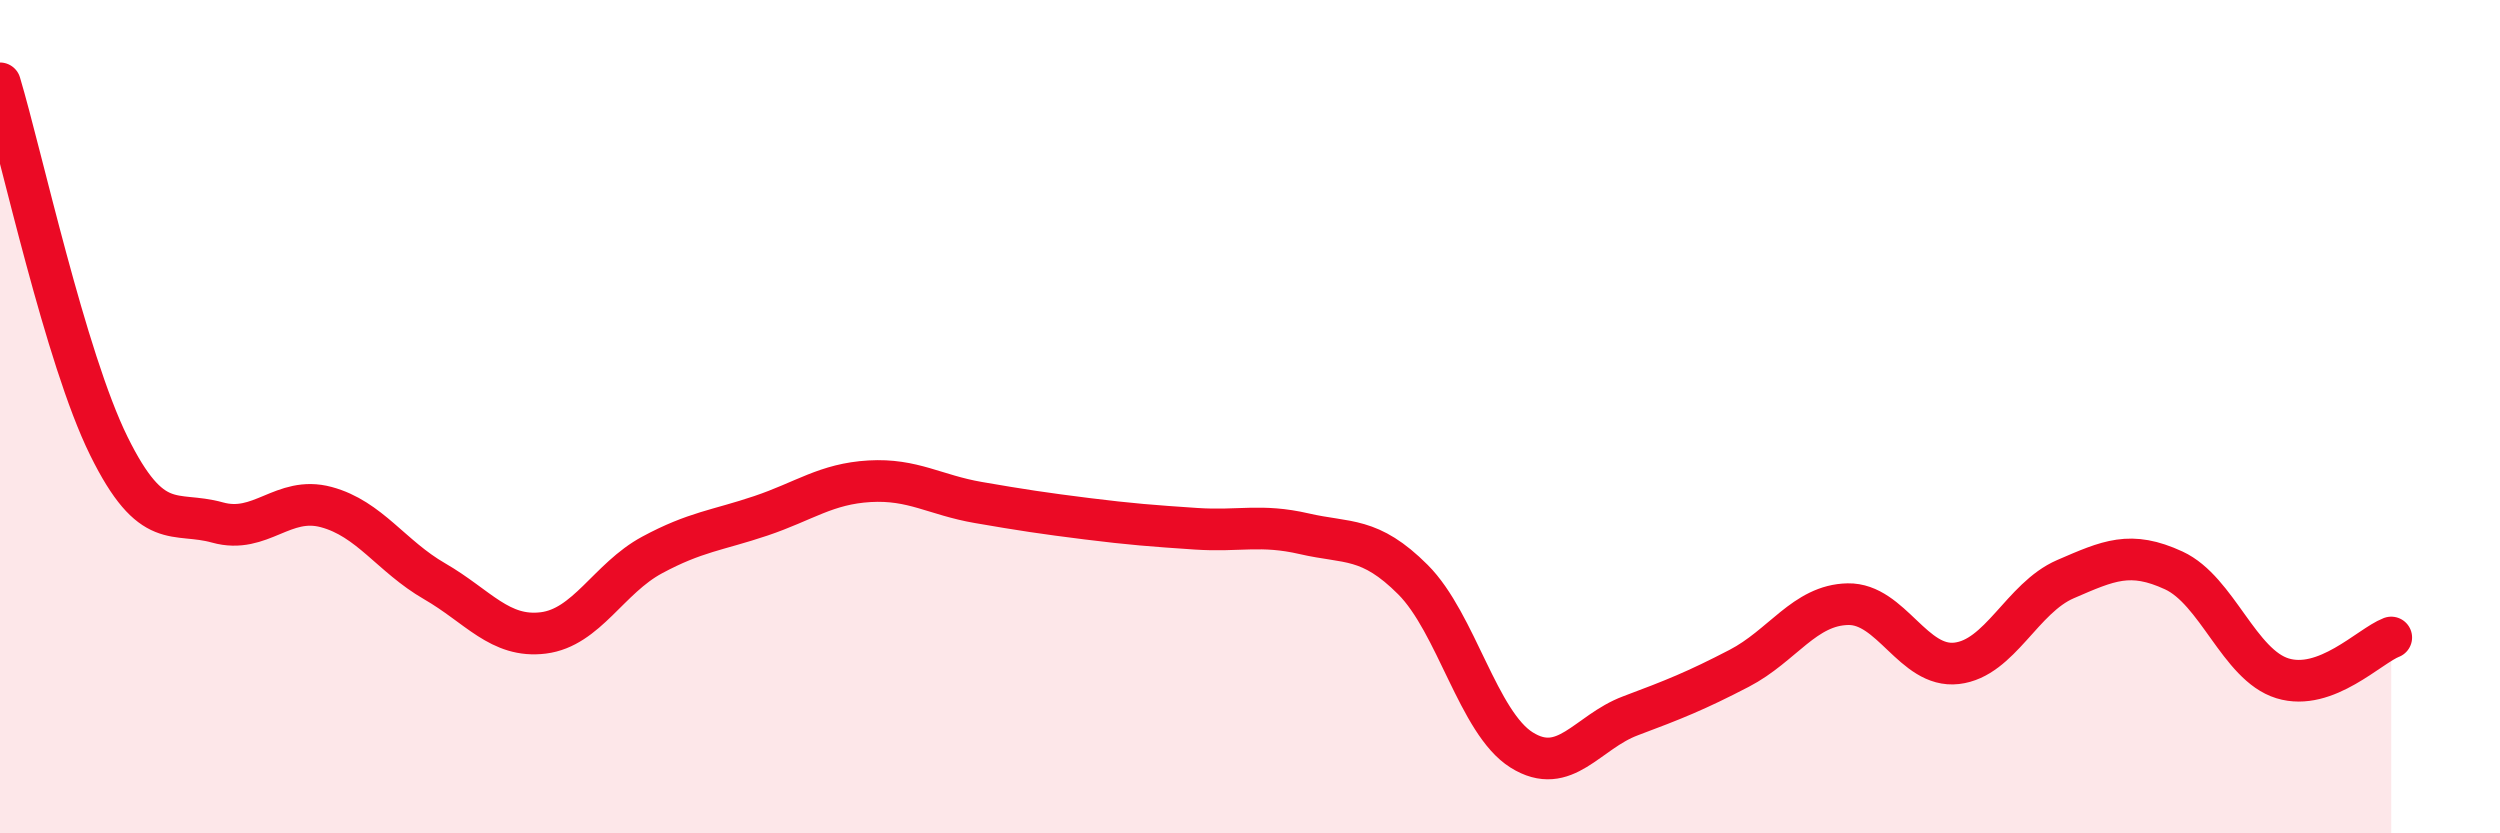
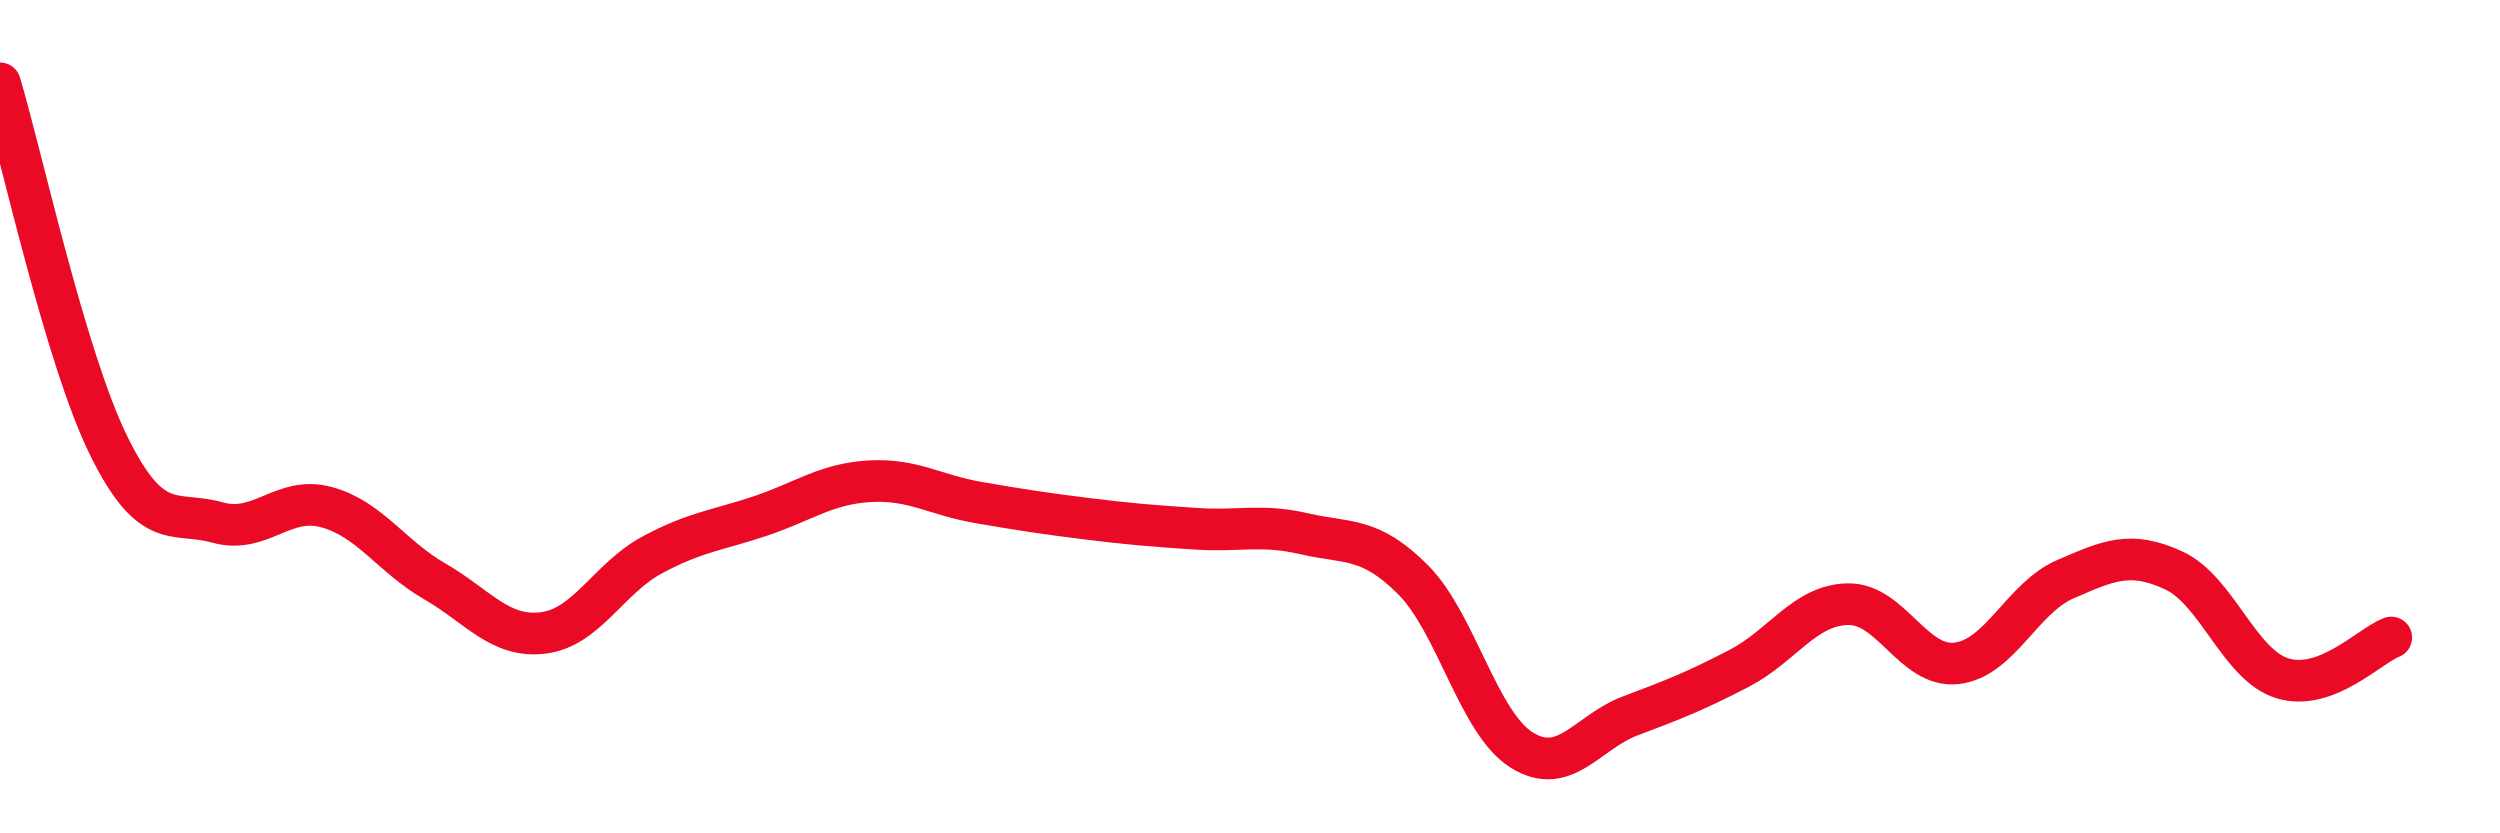
<svg xmlns="http://www.w3.org/2000/svg" width="60" height="20" viewBox="0 0 60 20">
-   <path d="M 0,2 C 0.52,3.74 1.57,8.59 2.61,10.7 C 3.65,12.81 4.18,12.25 5.22,12.54 C 6.26,12.83 6.79,11.89 7.83,12.17 C 8.87,12.45 9.39,13.35 10.43,13.95 C 11.47,14.55 12,15.32 13.04,15.19 C 14.08,15.06 14.61,13.88 15.65,13.32 C 16.69,12.76 17.22,12.73 18.26,12.38 C 19.3,12.03 19.83,11.61 20.87,11.55 C 21.91,11.49 22.44,11.88 23.48,12.06 C 24.52,12.24 25.05,12.32 26.09,12.45 C 27.13,12.58 27.66,12.62 28.7,12.69 C 29.74,12.76 30.26,12.57 31.3,12.81 C 32.34,13.05 32.87,12.87 33.91,13.91 C 34.95,14.95 35.48,17.35 36.52,18 C 37.56,18.65 38.09,17.57 39.13,17.18 C 40.17,16.79 40.7,16.58 41.74,16.04 C 42.78,15.5 43.31,14.52 44.35,14.5 C 45.39,14.48 45.92,16.04 46.96,15.92 C 48,15.8 48.53,14.35 49.57,13.9 C 50.61,13.45 51.13,13.21 52.17,13.69 C 53.21,14.17 53.74,15.96 54.78,16.28 C 55.82,16.6 56.87,15.5 57.39,15.3L57.39 20L0 20Z" fill="#EB0A25" opacity="0.1" stroke-linecap="round" stroke-linejoin="round" />
  <path d="M 0,2 C 0.52,3.74 1.57,8.59 2.61,10.7 C 3.65,12.81 4.18,12.25 5.22,12.54 C 6.26,12.83 6.79,11.89 7.83,12.17 C 8.87,12.45 9.39,13.35 10.43,13.95 C 11.47,14.55 12,15.32 13.04,15.19 C 14.08,15.06 14.61,13.88 15.65,13.32 C 16.69,12.76 17.22,12.73 18.26,12.38 C 19.3,12.03 19.83,11.61 20.87,11.55 C 21.91,11.49 22.44,11.88 23.48,12.06 C 24.52,12.24 25.05,12.32 26.09,12.45 C 27.13,12.58 27.66,12.62 28.7,12.69 C 29.74,12.76 30.26,12.57 31.3,12.81 C 32.34,13.05 32.87,12.87 33.91,13.91 C 34.95,14.95 35.48,17.35 36.52,18 C 37.56,18.65 38.09,17.57 39.13,17.18 C 40.17,16.79 40.7,16.58 41.74,16.04 C 42.78,15.5 43.31,14.52 44.35,14.5 C 45.39,14.48 45.92,16.04 46.96,15.92 C 48,15.8 48.53,14.35 49.57,13.9 C 50.61,13.45 51.13,13.21 52.17,13.69 C 53.21,14.17 53.74,15.96 54.78,16.28 C 55.82,16.6 56.87,15.5 57.39,15.3" stroke="#EB0A25" stroke-width="1" fill="none" stroke-linecap="round" stroke-linejoin="round" />
</svg>